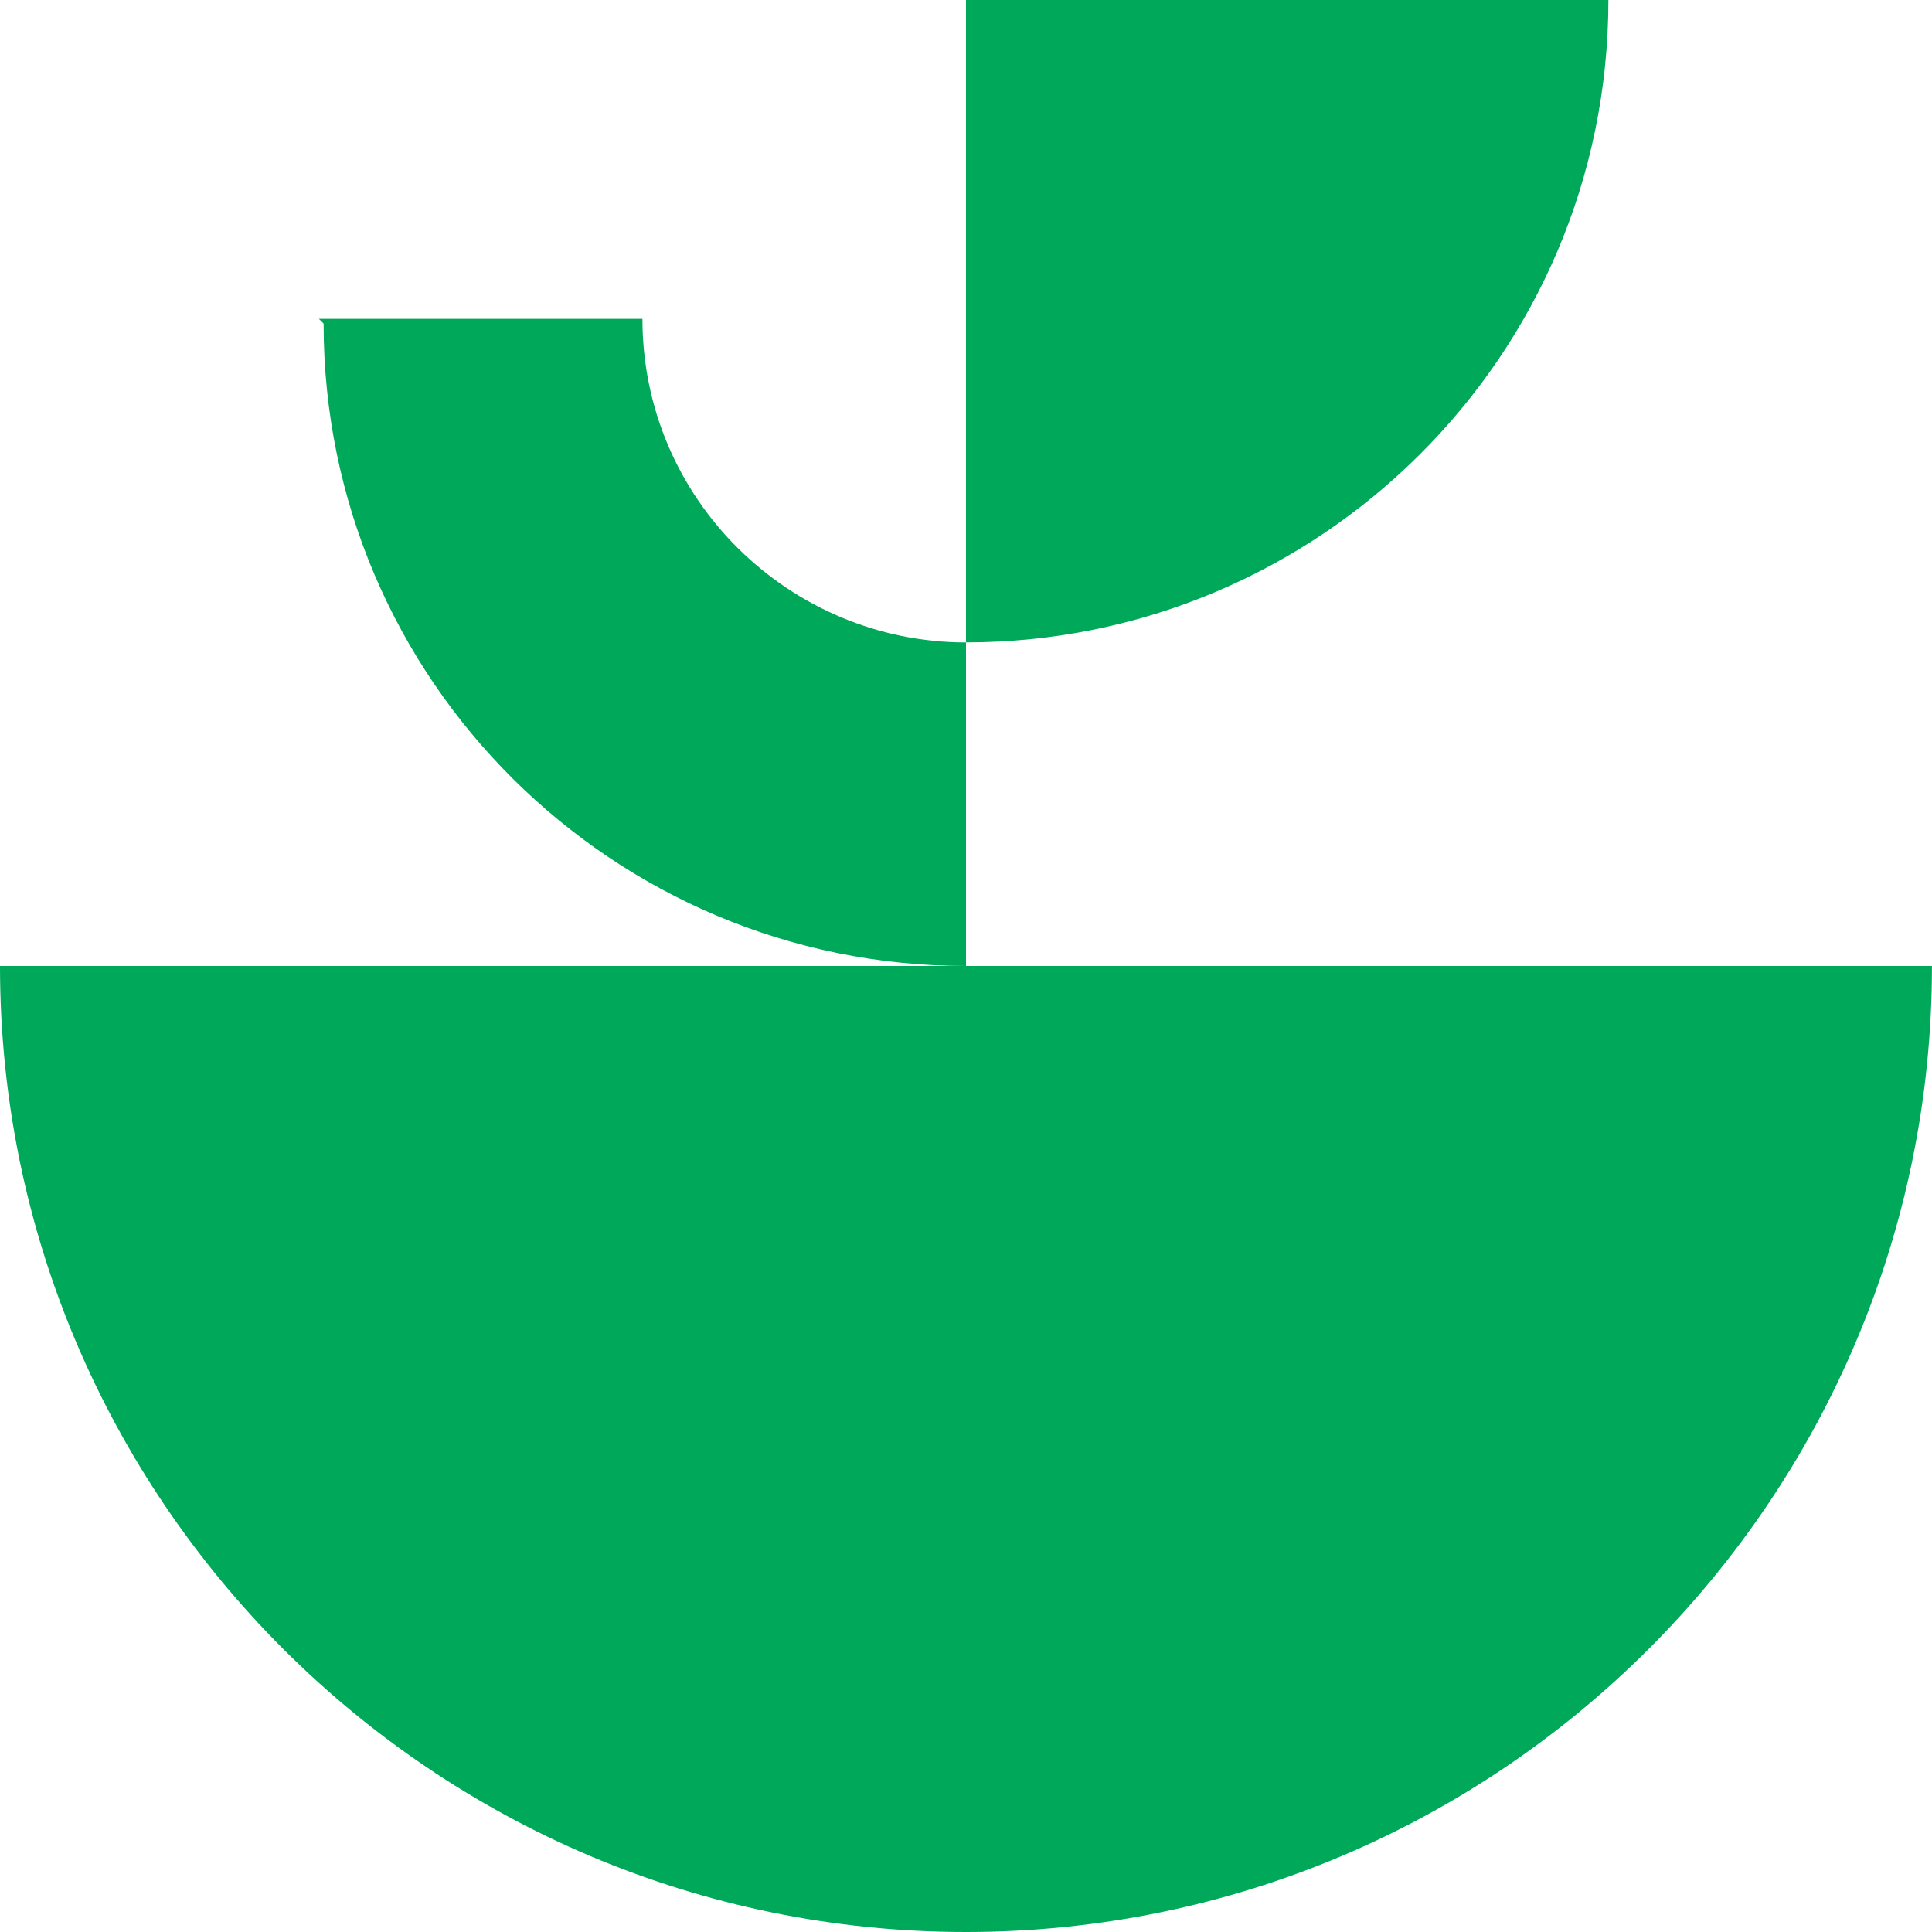
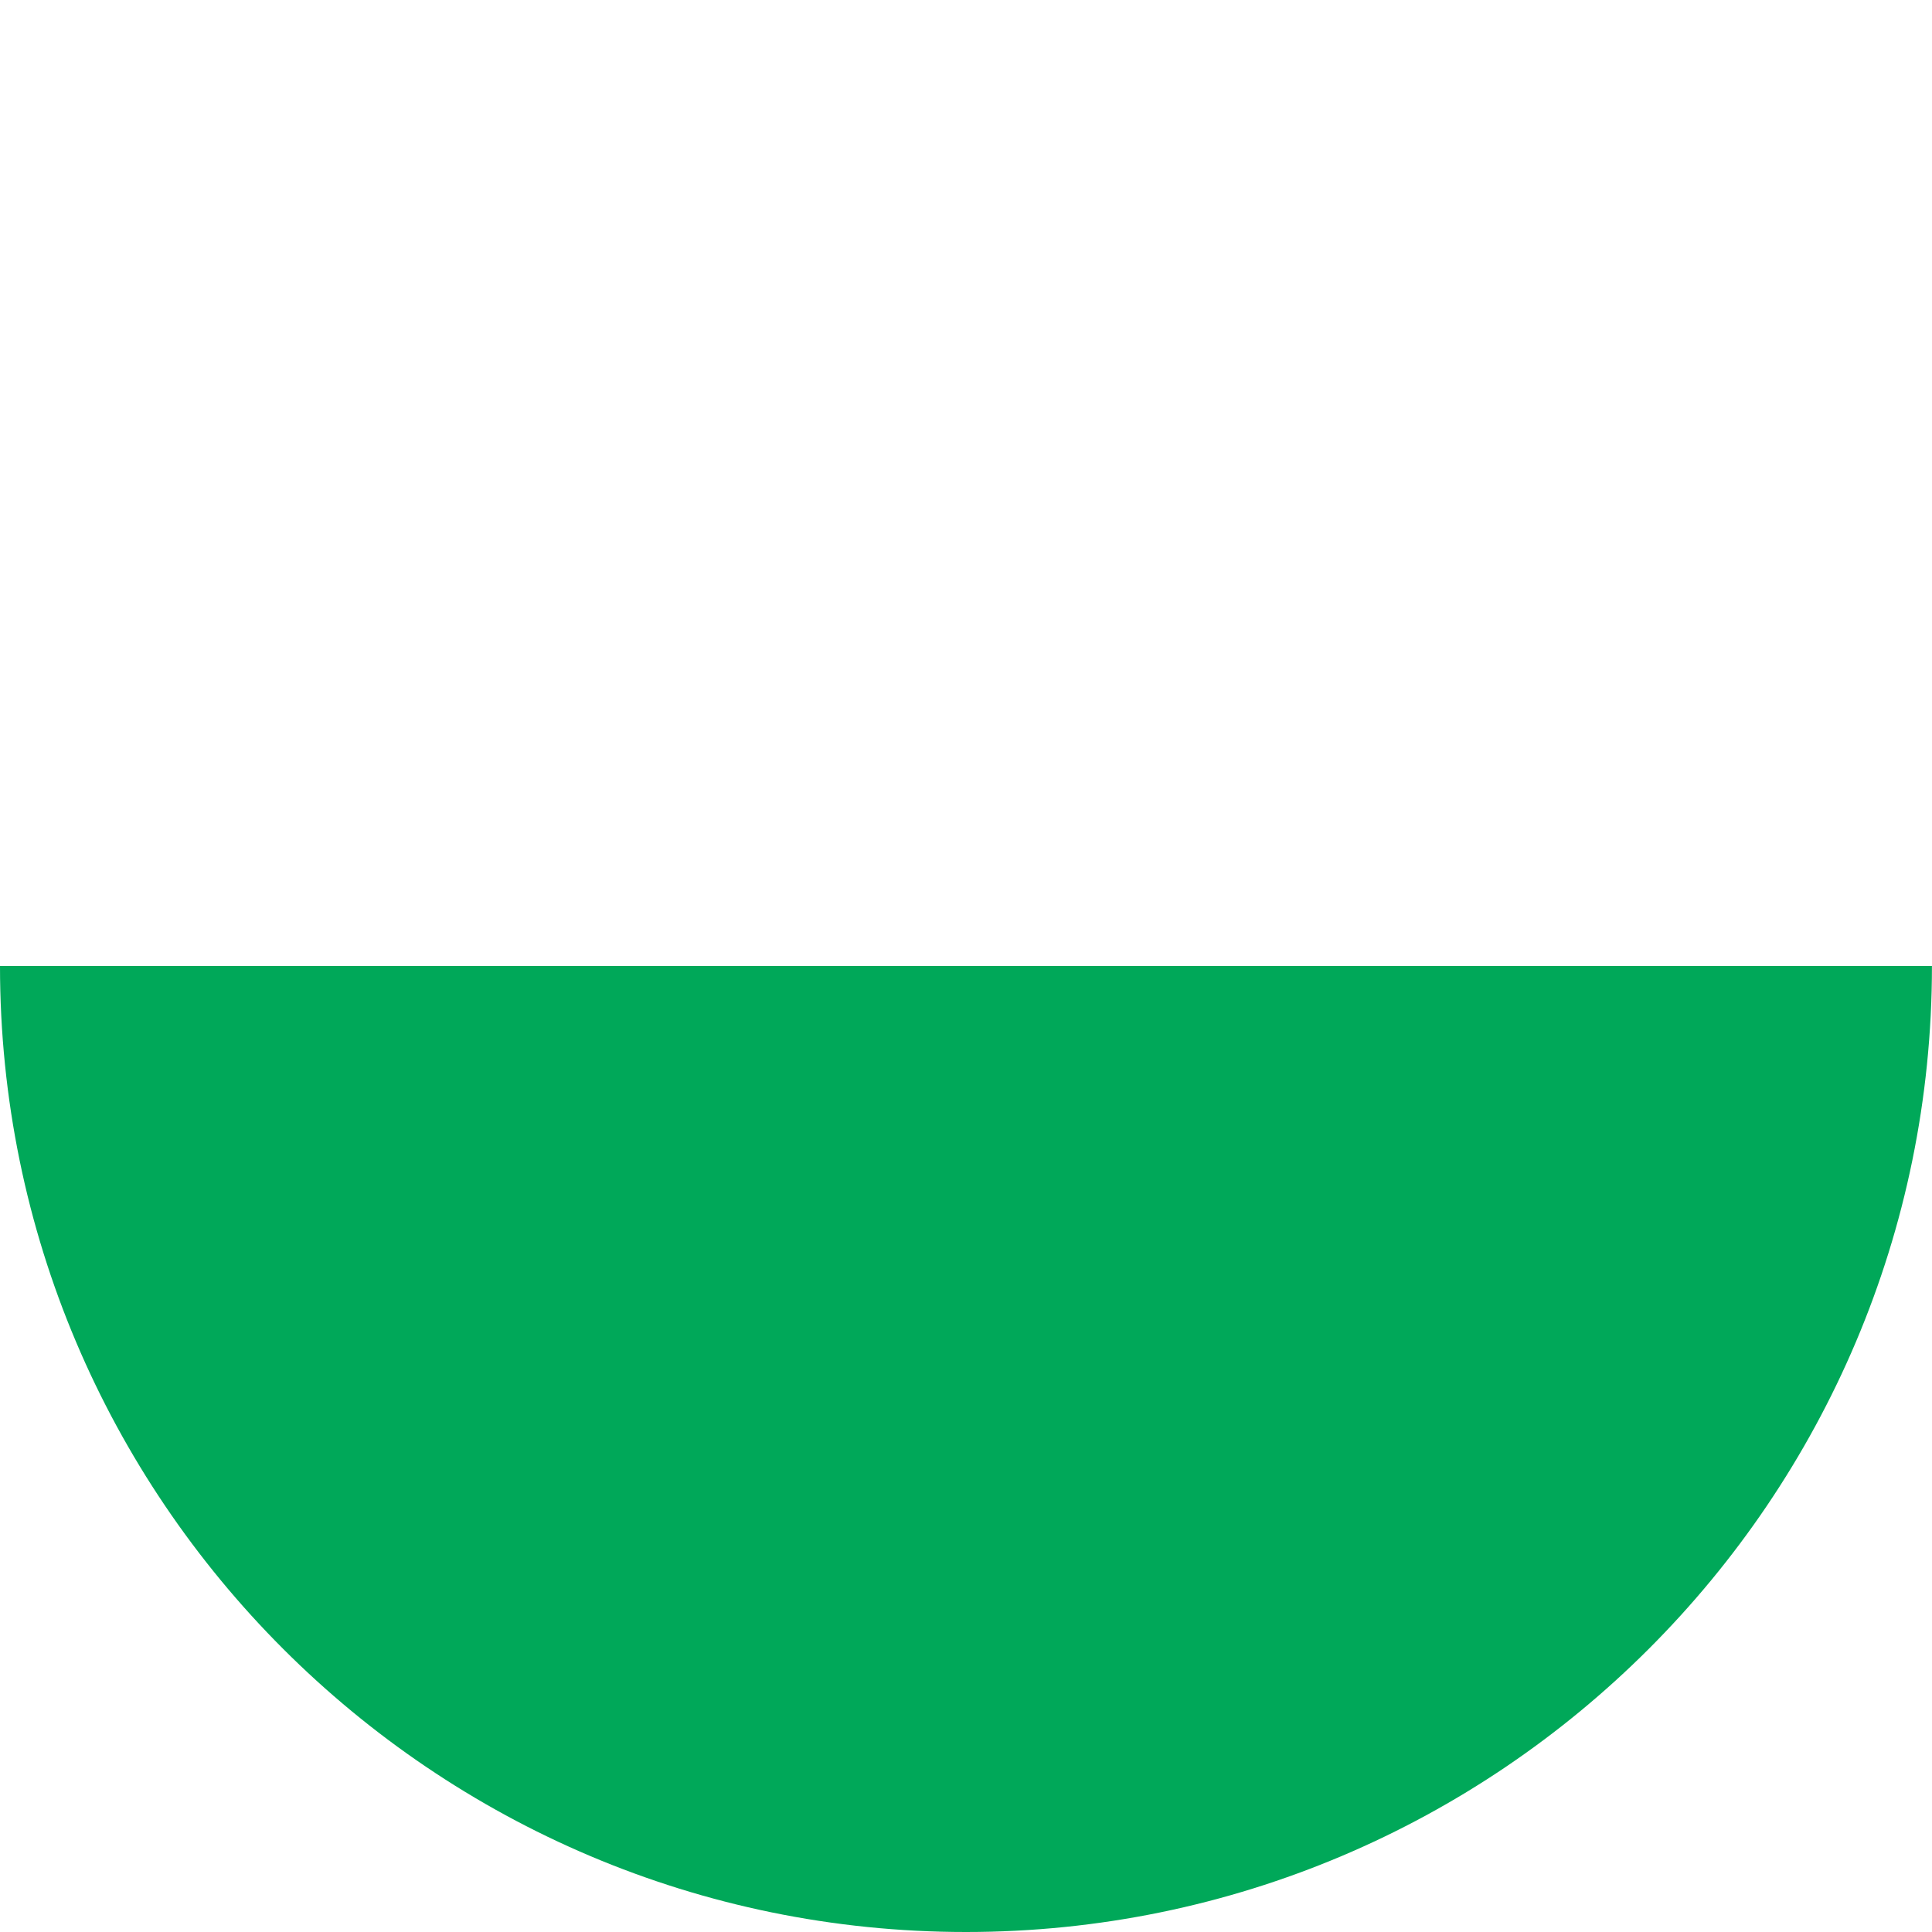
<svg xmlns="http://www.w3.org/2000/svg" width="40" height="40" viewBox="0 0 40 40" fill="none">
  <path fill-rule="evenodd" clip-rule="evenodd" d="M0 20H39.999C39.999 31.034 31.034 40 19.999 40C8.965 40 0 31.034 0 20Z" fill="#00A859" />
-   <path fill-rule="evenodd" clip-rule="evenodd" d="M20 13.3V0H33.3C33.3 7.389 27.29 13.3 20 13.3Z" fill="#00A859" />
-   <path fill-rule="evenodd" clip-rule="evenodd" d="M6.7 6.7C6.7 14.089 12.71 20 20 20V13.301C16.355 13.301 13.301 10.345 13.301 6.602H6.602L6.7 6.7Z" fill="#00A859" />
</svg>